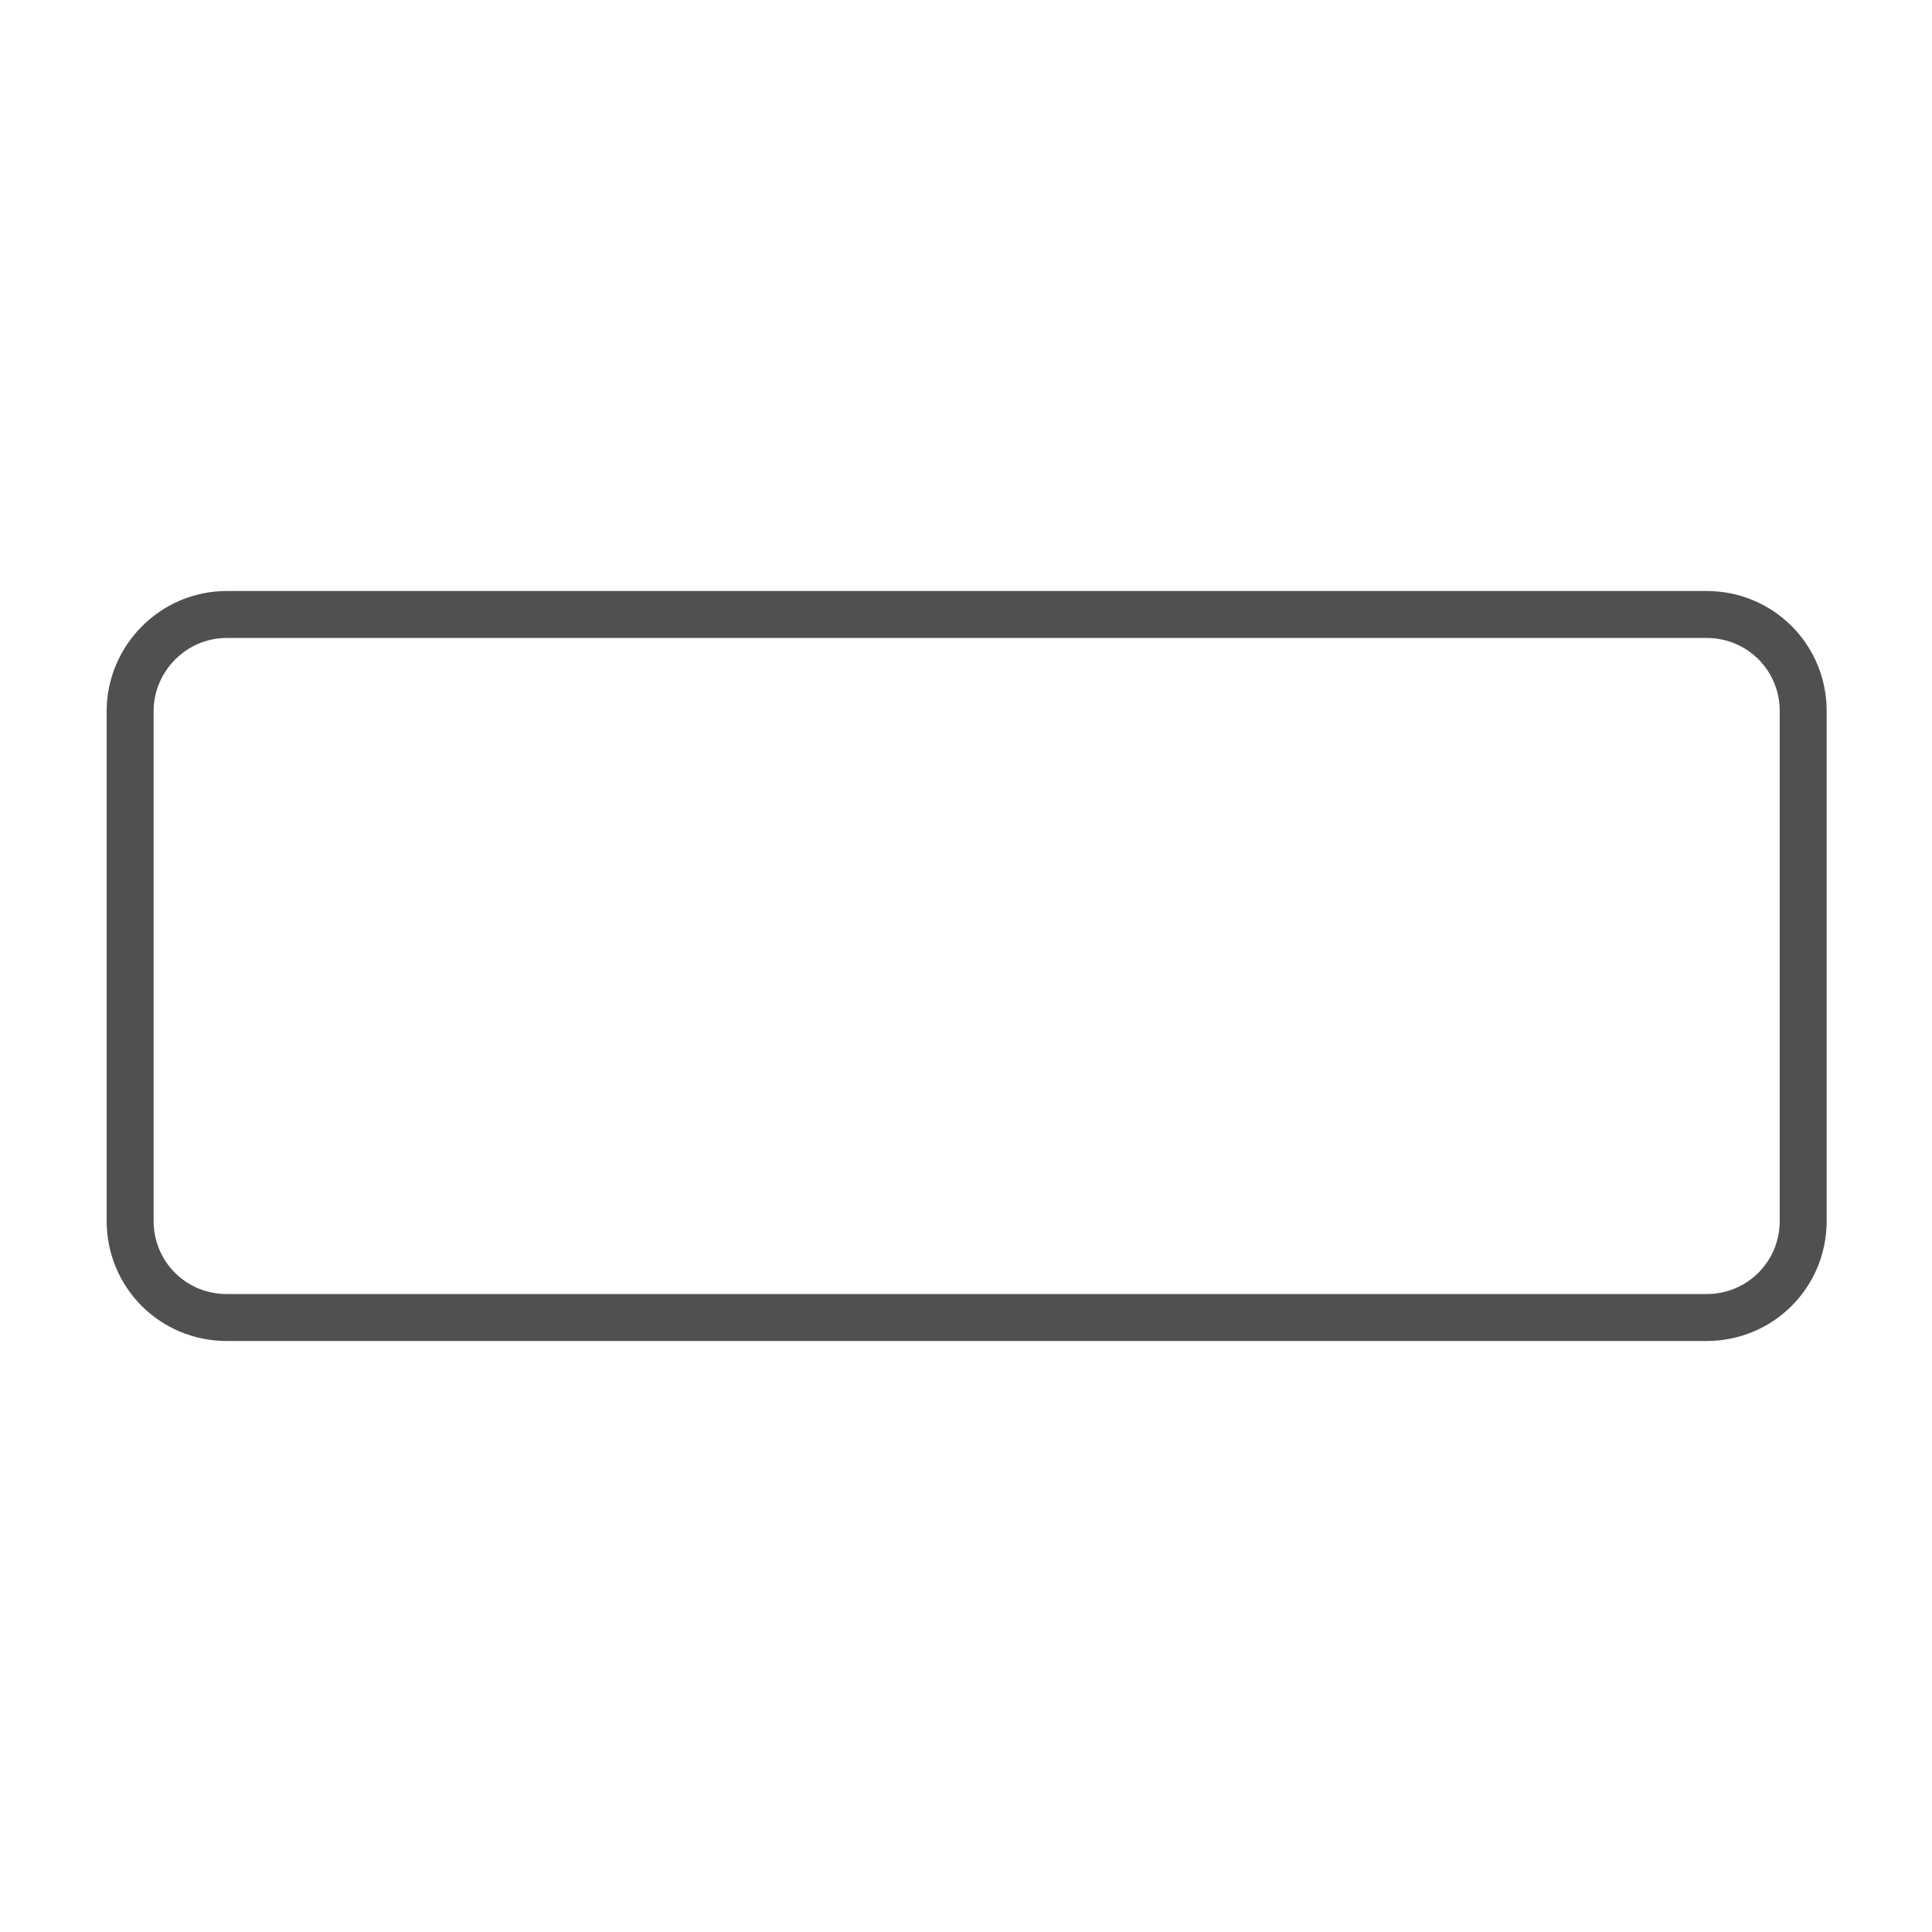
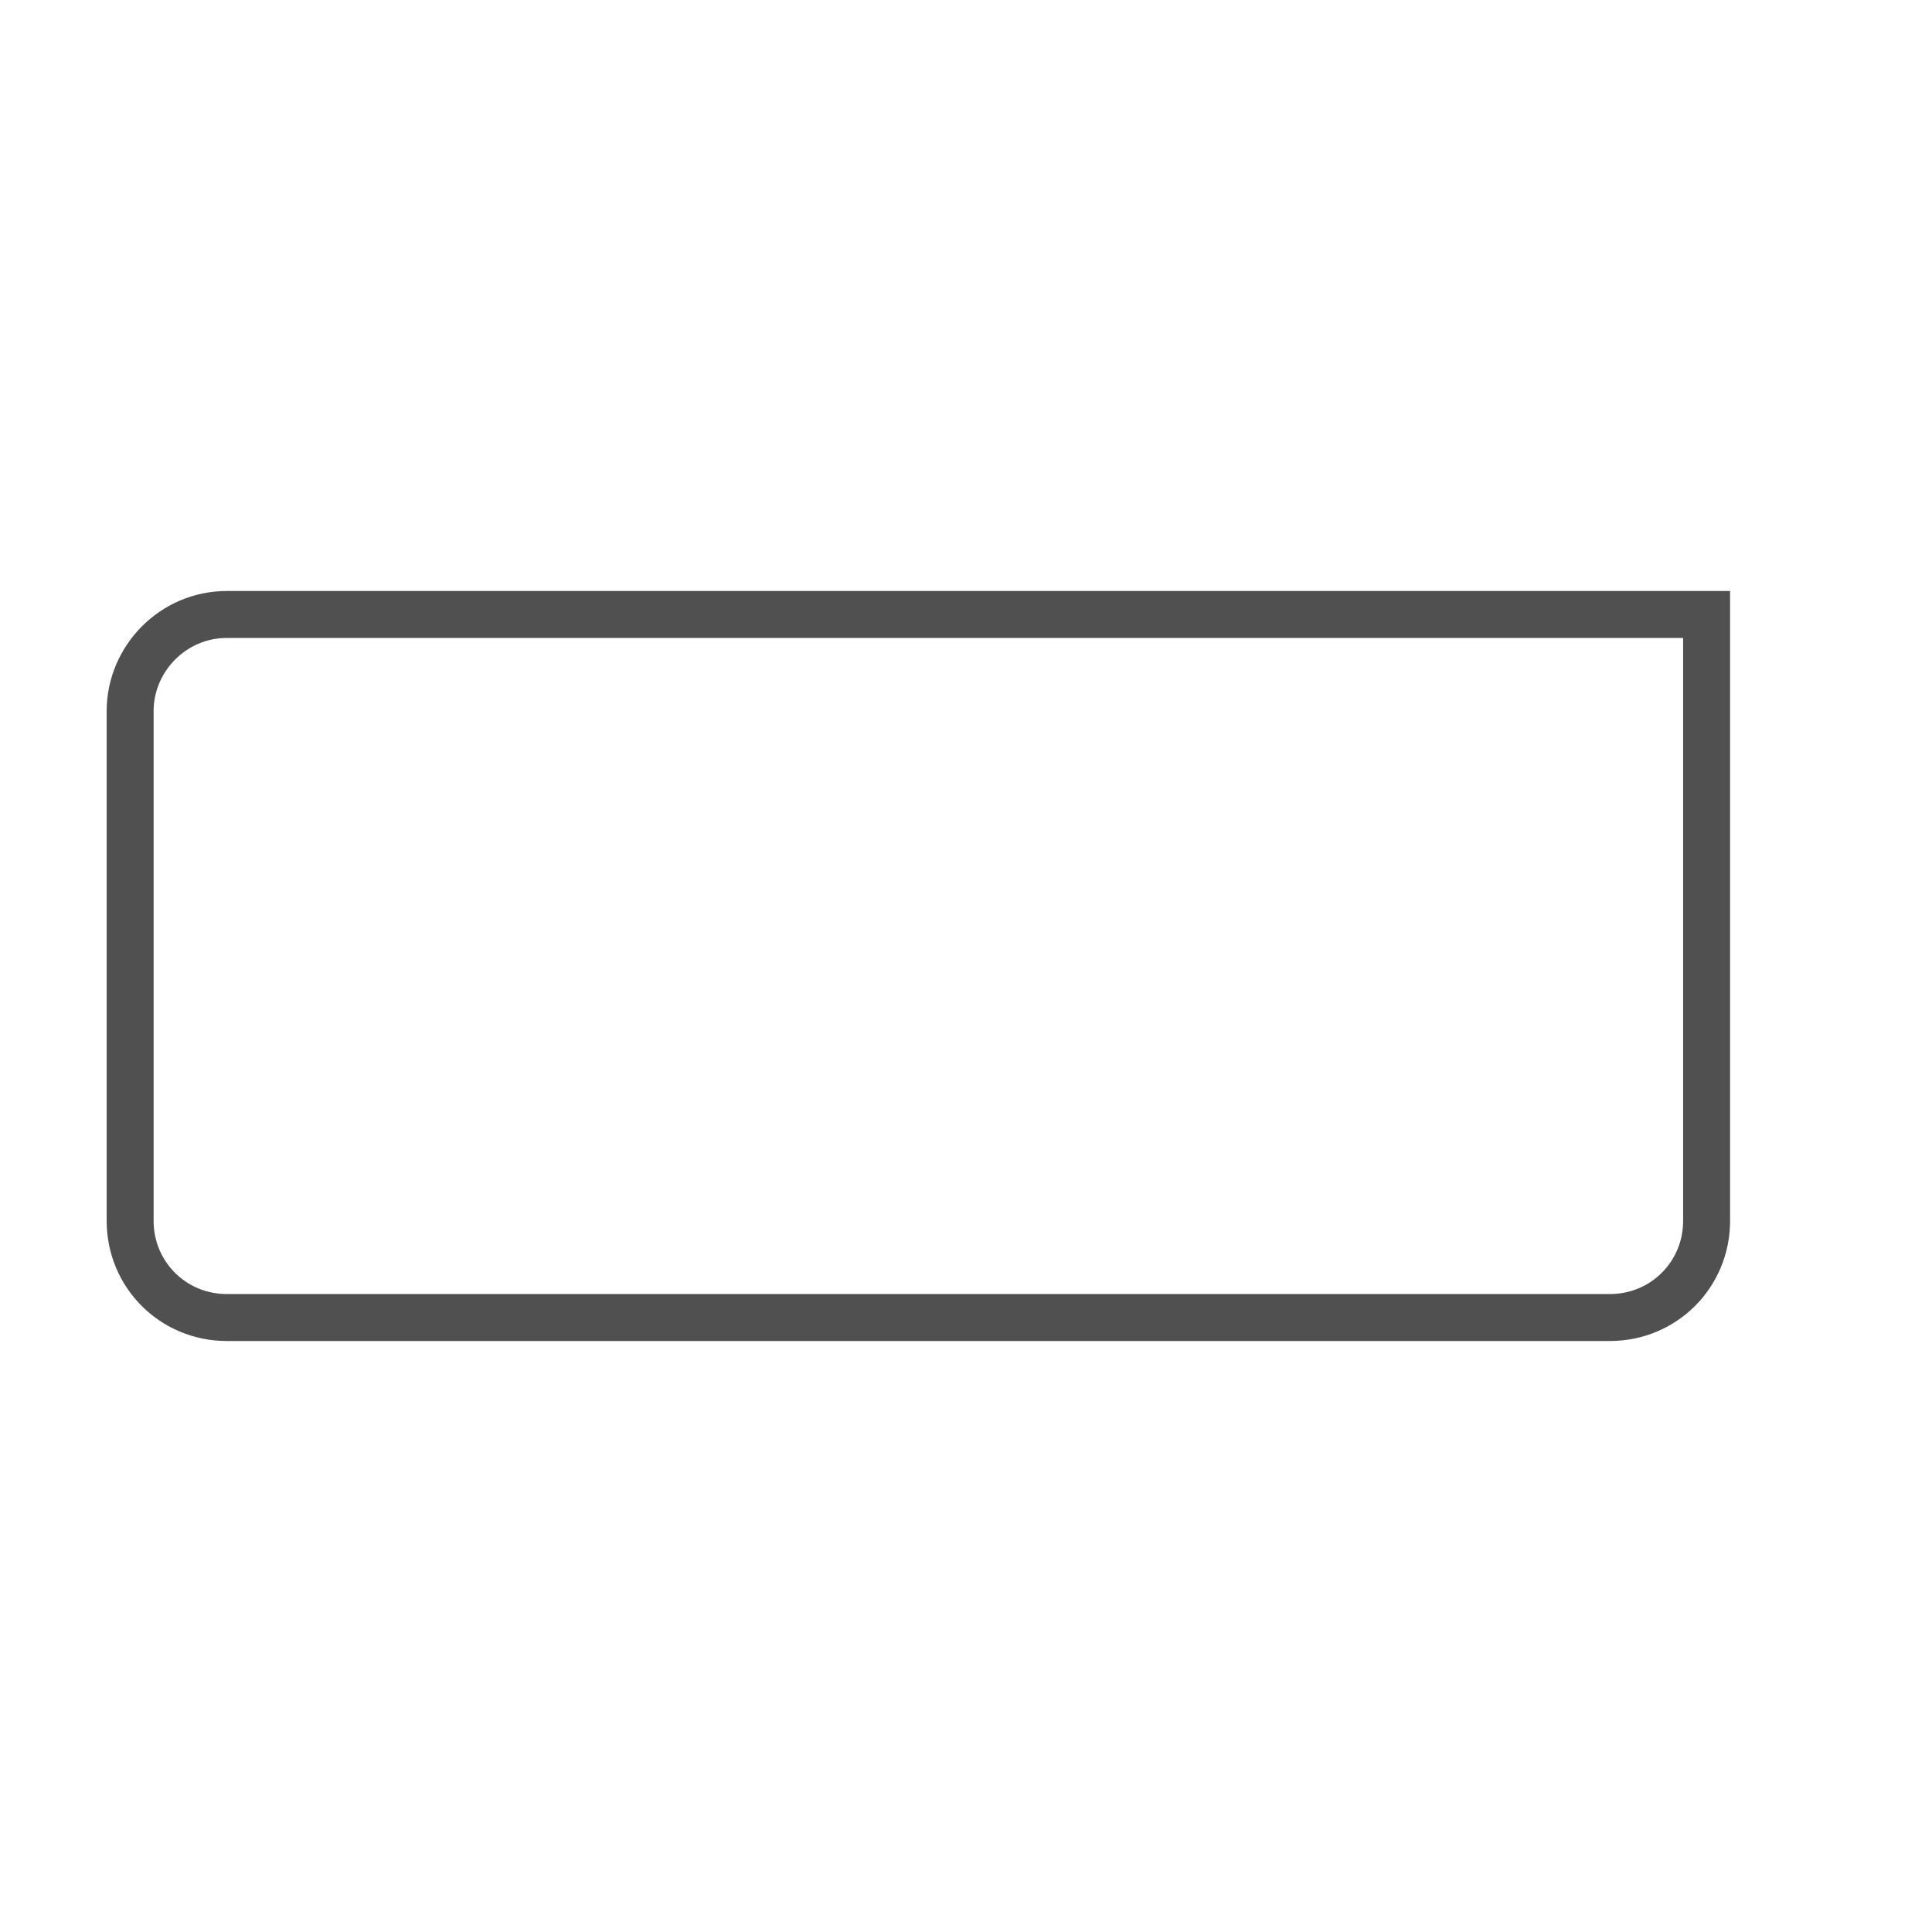
<svg xmlns="http://www.w3.org/2000/svg" version="1.1" id="Layer_3" x="0px" y="0px" viewBox="0 0 144 144" style="enable-background:new 0 0 144 144;" xml:space="preserve">
  <style type="text/css">
	.st0{fill:none;stroke:#505050;stroke-width:3.5;stroke-linecap:round;stroke-miterlimit:10;}
</style>
  <title>WP_Calculator_Page_Icon_Template_RECT</title>
-   <path class="st0" d="M16.9,45.8h110.3c4,0,7.2,3.2,7.2,7.2V91c0,4-3.2,7.2-7.2,7.2H16.9c-4,0-7.2-3.2-7.2-7.2V53  C9.7,49.1,12.9,45.8,16.9,45.8z" />
+   <path class="st0" d="M16.9,45.8h110.3V91c0,4-3.2,7.2-7.2,7.2H16.9c-4,0-7.2-3.2-7.2-7.2V53  C9.7,49.1,12.9,45.8,16.9,45.8z" />
</svg>